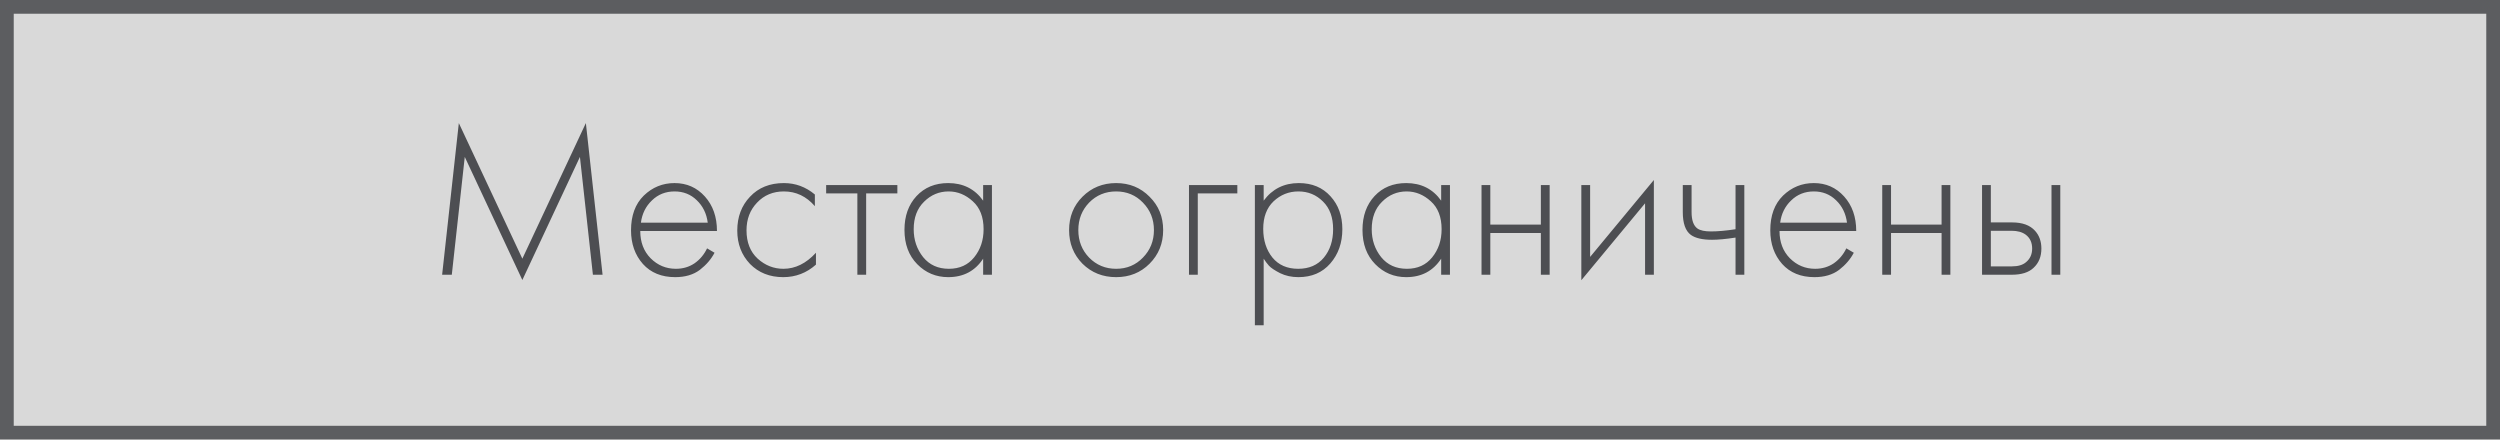
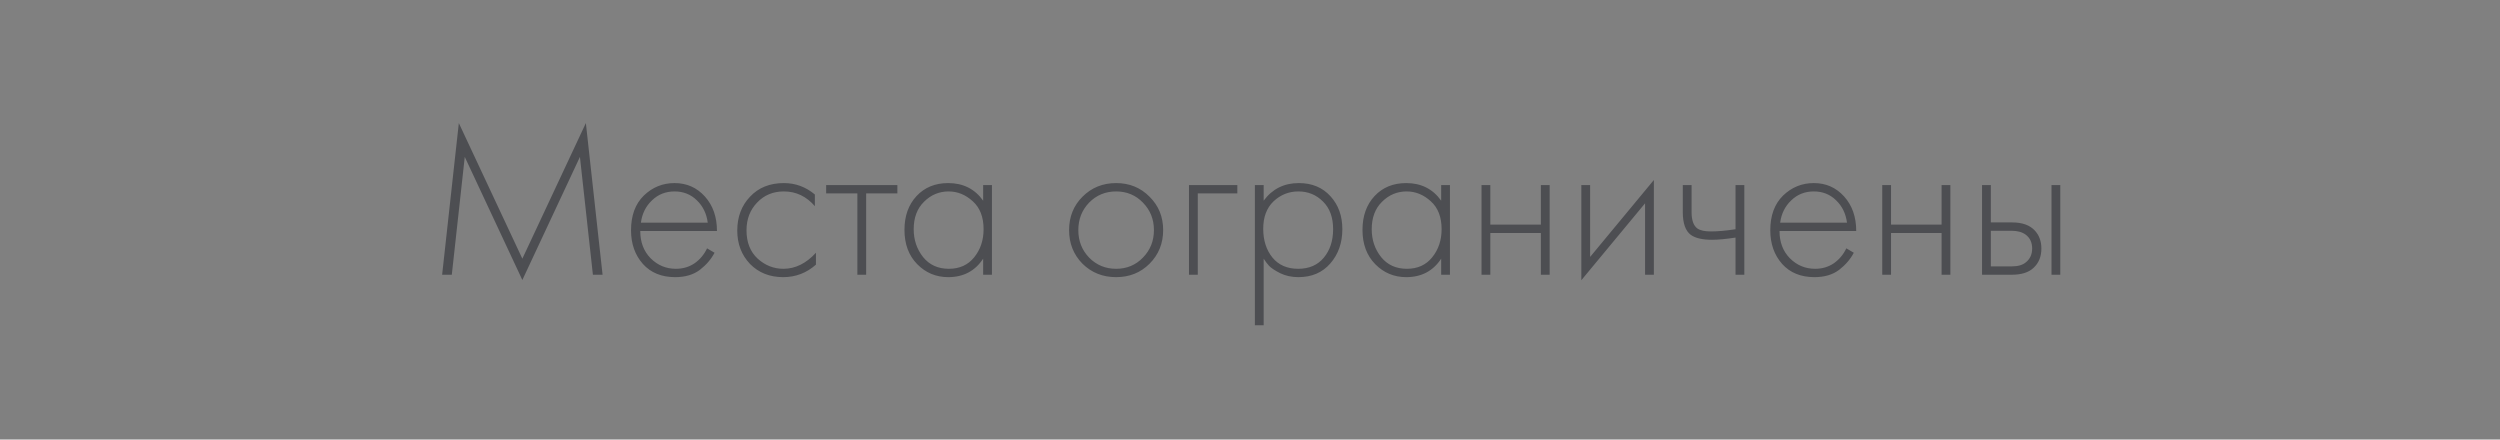
<svg xmlns="http://www.w3.org/2000/svg" width="182" height="32" viewBox="0 0 182 32" fill="none">
  <rect x="0" y="0" width="182" height="32" fill="#808080" stroke="none" />
  <g opacity="0.7">
-     <path d="M0.5 31.5L0.5 31.098L0.5 28.241V15.746L0.5 3.505L0.5 0.822L0.5 0.5H181.5V0.501V0.512V0.522V0.532V0.542V0.553V0.563V0.574V0.585V0.596V0.607V0.618V0.629V0.641V0.652V0.664V0.675V0.687V0.699V0.711V0.723V0.735V0.748V0.76V0.773V0.785V0.798V0.811V0.824V0.837V0.851V0.864V0.877V0.891V0.905V0.918V0.932V0.946V0.961V0.975V0.989V1.004V1.018V1.033V1.048V1.063V1.078V1.093V1.108V1.124V1.139V1.155V1.171V1.187V1.203V1.219V1.235V1.251V1.268V1.284V1.301V1.318V1.335V1.352V1.369V1.387V1.404V1.421V1.439V1.457V1.475V1.493V1.511V1.529V1.548V1.566V1.585V1.604V1.623V1.642V1.661V1.68V1.699V1.719V1.738V1.758V1.778V1.798V1.818V1.838V1.859V1.879V1.9V1.921V1.941V1.962V1.983V2.005V2.026V2.048V2.069V2.091V2.113V2.135V2.157V2.179V2.202V2.224V2.247V2.27V2.292V2.315V2.339V2.362V2.385V2.409V2.433V2.456V2.48V2.504V2.529V2.553V2.577V2.602V2.627V2.651V2.676V2.702V2.727V2.752V2.778V2.803V2.829V2.855V2.881V2.907V2.934V2.96V2.987V3.013V3.04V3.067V3.094V3.122V3.149V3.176V3.204V3.232V3.26V3.288V3.316V3.345V3.373V3.402V3.43V3.459V3.488V3.518V3.547V3.576V3.606V3.636V3.665V3.695V3.726V3.756V3.786V3.817V3.848V3.878V3.909V3.941V3.972V4.003V4.035V4.066V4.098V4.13V4.162V4.195V4.227V4.26V4.292V4.325V4.358V4.391V4.425V4.458V4.491V4.525V4.559V4.593V4.627V4.661V4.696V4.73V4.765V4.8V4.835V4.87V4.905V4.941V4.977V5.012V5.048V5.084V5.12V5.157V5.193V5.23V5.267V5.304V5.341V5.378V5.415V5.453V5.49V5.528V5.566V5.604V5.643V5.681V5.72V5.758V5.797V5.836V5.876V5.915V5.954V5.994V6.034V6.074V6.114V6.154V6.195V6.235V6.276V6.317V6.358V6.399V6.44V6.482V6.523V6.565V6.607V6.649V6.692V6.734V6.777V6.819V6.862V6.905V6.949V6.992V7.035V7.079V7.123V7.167V7.211V7.255V7.3V7.345V7.389V7.434V7.479V7.525V7.57V7.616V7.662V7.707V7.754V7.8V7.846V7.893V7.939V7.986V8.033V8.081V8.128V8.176V8.223V8.271V8.319V8.367V8.416V8.464V8.513V8.562V8.611V8.66V8.709V8.759V8.808V8.858V8.908V8.958V9.009V9.059V9.11V9.161V9.212V9.263V9.314V9.366V9.417V9.469V9.521V9.573V9.626V9.678V9.731V9.784V9.837V9.89V9.943V9.997V10.051V10.104V10.159V10.213V10.267V10.322V10.376V10.431V10.486V10.542V10.597V10.653V10.708V10.764V10.82V10.877V10.933V10.99V11.047V11.104V11.161V11.218V11.275V11.333V11.391V11.449V11.507V11.566V11.624V11.683V11.742V11.801V11.86V11.919V11.979V12.039V12.099V12.159V12.219V12.28V12.341V12.401V12.462V12.524V12.585V12.646V12.708V12.77V12.832V12.895V12.957V13.02V13.082V13.146V13.209V13.272V13.336V13.399V13.463V13.527V13.592V13.656V13.721V13.786V13.851V13.916V13.981V14.047V14.113V14.178V14.245V14.311V14.377V14.444V14.511V14.578V14.645V14.713V14.78V14.848V14.916V14.984V15.052V15.121V15.19V15.258V15.328V15.397V15.466V15.536V15.606V15.676V15.746V15.816V15.886V15.956V16.026V16.095V16.165V16.234V16.303V16.372V16.44V16.509V16.577V16.645V16.713V16.781V16.848V16.916V16.983V17.05V17.117V17.184V17.25V17.317V17.383V17.449V17.515V17.58V17.646V17.711V17.776V17.841V17.906V17.971V18.035V18.099V18.164V18.228V18.291V18.355V18.418V18.482V18.545V18.608V18.67V18.733V18.795V18.858V18.92V18.982V19.043V19.105V19.166V19.227V19.288V19.349V19.41V19.471V19.531V19.591V19.651V19.711V19.771V19.83V19.89V19.949V20.008V20.067V20.126V20.184V20.242V20.301V20.359V20.417V20.474V20.532V20.589V20.646V20.703V20.76V20.817V20.874V20.93V20.986V21.042V21.098V21.154V21.209V21.265V21.32V21.375V21.43V21.485V21.539V21.594V21.648V21.702V21.756V21.81V21.863V21.917V21.97V22.023V22.076V22.129V22.182V22.234V22.286V22.339V22.391V22.442V22.494V22.546V22.597V22.648V22.699V22.75V22.801V22.851V22.902V22.952V23.002V23.052V23.102V23.151V23.201V23.25V23.299V23.348V23.397V23.446V23.494V23.543V23.591V23.639V23.687V23.734V23.782V23.829V23.877V23.924V23.971V24.017V24.064V24.111V24.157V24.203V24.249V24.295V24.341V24.386V24.432V24.477V24.522V24.567V24.612V24.656V24.701V24.745V24.789V24.833V24.877V24.921V24.964V25.008V25.051V25.094V25.137V25.18V25.223V25.265V25.308V25.35V25.392V25.434V25.475V25.517V25.558V25.6V25.641V25.682V25.723V25.763V25.804V25.844V25.885V25.925V25.965V26.005V26.044V26.084V26.123V26.162V26.201V26.24V26.279V26.318V26.356V26.395V26.433V26.471V26.509V26.547V26.584V26.622V26.659V26.696V26.733V26.77V26.807V26.843V26.88V26.916V26.952V26.988V27.024V27.06V27.095V27.131V27.166V27.201V27.236V27.271V27.306V27.34V27.375V27.409V27.443V27.477V27.511V27.545V27.579V27.612V27.645V27.679V27.712V27.744V27.777V27.81V27.842V27.875V27.907V27.939V27.971V28.003V28.034V28.066V28.097V28.128V28.159V28.19V28.221V28.252V28.282V28.313V28.343V28.373V28.403V28.433V28.462V28.492V28.521V28.551V28.58V28.609V28.638V28.667V28.695V28.724V28.752V28.78V28.808V28.836V28.864V28.892V28.919V28.947V28.974V29.001V29.028V29.055V29.081V29.108V29.135V29.161V29.187V29.213V29.239V29.265V29.291V29.316V29.341V29.367V29.392V29.417V29.442V29.466V29.491V29.515V29.54V29.564V29.588V29.612V29.636V29.66V29.683V29.707V29.73V29.753V29.776V29.799V29.822V29.845V29.867V29.89V29.912V29.934V29.956V29.978V30V30.021V30.043V30.064V30.085V30.107V30.128V30.148V30.169V30.19V30.21V30.231V30.251V30.271V30.291V30.311V30.331V30.35V30.37V30.389V30.408V30.427V30.446V30.465V30.484V30.503V30.521V30.54V30.558V30.576V30.594V30.612V30.63V30.647V30.665V30.682V30.699V30.716V30.733V30.75V30.767V30.784V30.8V30.817V30.833V30.849V30.865V30.881V30.897V30.913V30.928V30.944V30.959V30.974V30.989V31.005V31.019V31.034V31.049V31.063V31.078V31.092V31.106V31.12V31.134V31.148V31.162V31.175V31.189V31.202V31.215V31.228V31.241V31.254V31.267V31.279V31.292V31.304V31.317V31.329V31.341V31.353V31.365V31.376V31.388V31.399V31.411V31.422V31.433V31.444V31.455V31.466V31.477V31.487V31.498V31.5H0.5Z" fill="white" stroke="#4D4E52" />
-   </g>
+     </g>
  <path d="M32.891 20H32.187L33.403 8.96L38.027 18.832L42.651 8.96L43.867 20H43.163L42.219 11.424L38.027 20.384L33.835 11.424L32.891 20ZM52.195 16.816H46.611C46.611 17.627 46.862 18.288 47.363 18.8C47.875 19.312 48.489 19.568 49.203 19.568C49.715 19.568 50.169 19.435 50.563 19.168C50.958 18.891 51.262 18.528 51.475 18.08L52.019 18.4C51.774 18.869 51.416 19.285 50.947 19.648C50.478 20 49.88 20.176 49.155 20.176C48.163 20.176 47.379 19.856 46.803 19.216C46.227 18.565 45.939 17.749 45.939 16.768C45.939 15.691 46.248 14.848 46.867 14.24C47.496 13.632 48.243 13.328 49.107 13.328C49.992 13.328 50.728 13.653 51.315 14.304C51.902 14.955 52.195 15.792 52.195 16.816ZM46.659 16.208H51.523C51.438 15.547 51.171 15.003 50.723 14.576C50.286 14.149 49.747 13.936 49.107 13.936C48.456 13.936 47.907 14.155 47.459 14.592C47.011 15.019 46.745 15.557 46.659 16.208ZM59.322 14.16V15.008C58.703 14.293 57.951 13.936 57.066 13.936C56.276 13.936 55.626 14.208 55.114 14.752C54.602 15.285 54.346 15.957 54.346 16.768C54.346 17.643 54.617 18.331 55.161 18.832C55.706 19.323 56.33 19.568 57.033 19.568C57.898 19.568 58.687 19.179 59.401 18.4V19.264C58.719 19.872 57.924 20.176 57.017 20.176C56.036 20.176 55.231 19.856 54.602 19.216C53.983 18.565 53.673 17.755 53.673 16.784C53.673 15.792 53.983 14.971 54.602 14.32C55.22 13.659 56.041 13.328 57.066 13.328C57.908 13.328 58.66 13.605 59.322 14.16ZM62.416 20V14.08H60.144V13.472H65.328V14.08H63.056V20H62.416ZM71.573 14.608V13.472H72.213V20H71.573V18.832C70.987 19.728 70.139 20.176 69.029 20.176C68.144 20.176 67.392 19.861 66.773 19.232C66.155 18.603 65.845 17.771 65.845 16.736C65.845 15.723 66.139 14.901 66.725 14.272C67.312 13.643 68.08 13.328 69.029 13.328C70.117 13.328 70.965 13.755 71.573 14.608ZM69.061 13.936C68.368 13.936 67.771 14.187 67.269 14.688C66.768 15.179 66.517 15.845 66.517 16.688C66.517 17.467 66.747 18.144 67.205 18.72C67.664 19.285 68.288 19.568 69.077 19.568C69.856 19.568 70.469 19.291 70.917 18.736C71.376 18.171 71.605 17.488 71.605 16.688C71.605 15.803 71.344 15.125 70.821 14.656C70.299 14.176 69.712 13.936 69.061 13.936ZM78.806 14.32C79.467 13.659 80.283 13.328 81.254 13.328C82.224 13.328 83.035 13.659 83.686 14.32C84.347 14.971 84.678 15.781 84.678 16.752C84.678 17.723 84.347 18.539 83.686 19.2C83.035 19.851 82.224 20.176 81.254 20.176C80.283 20.176 79.467 19.851 78.806 19.2C78.155 18.539 77.83 17.723 77.83 16.752C77.83 15.781 78.155 14.971 78.806 14.32ZM79.286 18.752C79.819 19.296 80.475 19.568 81.254 19.568C82.032 19.568 82.683 19.296 83.206 18.752C83.739 18.208 84.006 17.541 84.006 16.752C84.006 15.963 83.739 15.296 83.206 14.752C82.683 14.208 82.032 13.936 81.254 13.936C80.475 13.936 79.819 14.208 79.286 14.752C78.763 15.296 78.502 15.963 78.502 16.752C78.502 17.541 78.763 18.208 79.286 18.752ZM86.558 20V13.472H90.078V14.08H87.198V20H86.558ZM91.995 18.832V23.68H91.355V13.472H91.995V14.608C92.624 13.755 93.478 13.328 94.555 13.328C95.515 13.328 96.283 13.648 96.859 14.288C97.435 14.917 97.723 15.717 97.723 16.688C97.723 17.68 97.43 18.512 96.843 19.184C96.267 19.845 95.494 20.176 94.523 20.176C94.032 20.176 93.59 20.08 93.195 19.888C92.8 19.685 92.528 19.504 92.379 19.344C92.23 19.173 92.102 19.003 91.995 18.832ZM92.635 18.752C93.083 19.296 93.707 19.568 94.507 19.568C95.307 19.568 95.931 19.296 96.379 18.752C96.827 18.208 97.051 17.52 97.051 16.688C97.051 15.824 96.806 15.152 96.315 14.672C95.825 14.181 95.227 13.936 94.523 13.936C93.83 13.936 93.227 14.176 92.715 14.656C92.214 15.136 91.963 15.803 91.963 16.656C91.963 17.499 92.187 18.197 92.635 18.752ZM104.917 14.608V13.472H105.557V20H104.917V18.832C104.33 19.728 103.482 20.176 102.373 20.176C101.488 20.176 100.736 19.861 100.117 19.232C99.499 18.603 99.189 17.771 99.189 16.736C99.189 15.723 99.483 14.901 100.069 14.272C100.656 13.643 101.424 13.328 102.373 13.328C103.461 13.328 104.309 13.755 104.917 14.608ZM102.405 13.936C101.712 13.936 101.114 14.187 100.613 14.688C100.112 15.179 99.861 15.845 99.861 16.688C99.861 17.467 100.09 18.144 100.549 18.72C101.008 19.285 101.632 19.568 102.421 19.568C103.2 19.568 103.813 19.291 104.261 18.736C104.72 18.171 104.949 17.488 104.949 16.688C104.949 15.803 104.688 15.125 104.165 14.656C103.642 14.176 103.056 13.936 102.405 13.936ZM107.855 20V13.472H108.495V16.352H112.175V13.472H112.815V20H112.175V16.96H108.495V20H107.855ZM115.121 13.472H115.761V18.704L120.401 13.104V20H119.761V14.8L115.121 20.4V13.472ZM126.347 20V17.296C125.643 17.403 125.072 17.456 124.635 17.456C123.942 17.456 123.43 17.339 123.099 17.104C122.704 16.816 122.507 16.261 122.507 15.44V13.472H123.147V15.44C123.147 16.037 123.291 16.437 123.579 16.64C123.782 16.779 124.107 16.848 124.555 16.848C125.056 16.848 125.654 16.795 126.347 16.688V13.472H126.987V20H126.347ZM135.133 16.816H129.549C129.549 17.627 129.799 18.288 130.301 18.8C130.813 19.312 131.426 19.568 132.141 19.568C132.653 19.568 133.106 19.435 133.501 19.168C133.895 18.891 134.199 18.528 134.413 18.08L134.957 18.4C134.711 18.869 134.354 19.285 133.885 19.648C133.415 20 132.818 20.176 132.093 20.176C131.101 20.176 130.317 19.856 129.741 19.216C129.165 18.565 128.877 17.749 128.877 16.768C128.877 15.691 129.186 14.848 129.805 14.24C130.434 13.632 131.181 13.328 132.045 13.328C132.93 13.328 133.666 13.653 134.253 14.304C134.839 14.955 135.133 15.792 135.133 16.816ZM129.597 16.208H134.461C134.375 15.547 134.109 15.003 133.661 14.576C133.223 14.149 132.685 13.936 132.045 13.936C131.394 13.936 130.845 14.155 130.397 14.592C129.949 15.019 129.682 15.557 129.597 16.208ZM137.027 20V13.472H137.667V16.352H141.347V13.472H141.987V20H141.347V16.96H137.667V20H137.027ZM144.293 13.472H144.933V16.192H146.485C147.231 16.192 147.786 16.395 148.149 16.8C148.458 17.141 148.613 17.573 148.613 18.096C148.613 18.683 148.421 19.152 148.037 19.504C147.685 19.835 147.162 20 146.469 20H144.293V13.472ZM144.933 19.392H146.469C146.917 19.392 147.258 19.291 147.493 19.088C147.791 18.843 147.941 18.512 147.941 18.096C147.941 17.659 147.786 17.323 147.477 17.088C147.221 16.896 146.874 16.8 146.437 16.8H144.933V19.392ZM149.349 13.472H149.989V20H149.349V13.472Z" fill="#4D4E52" />
</svg>